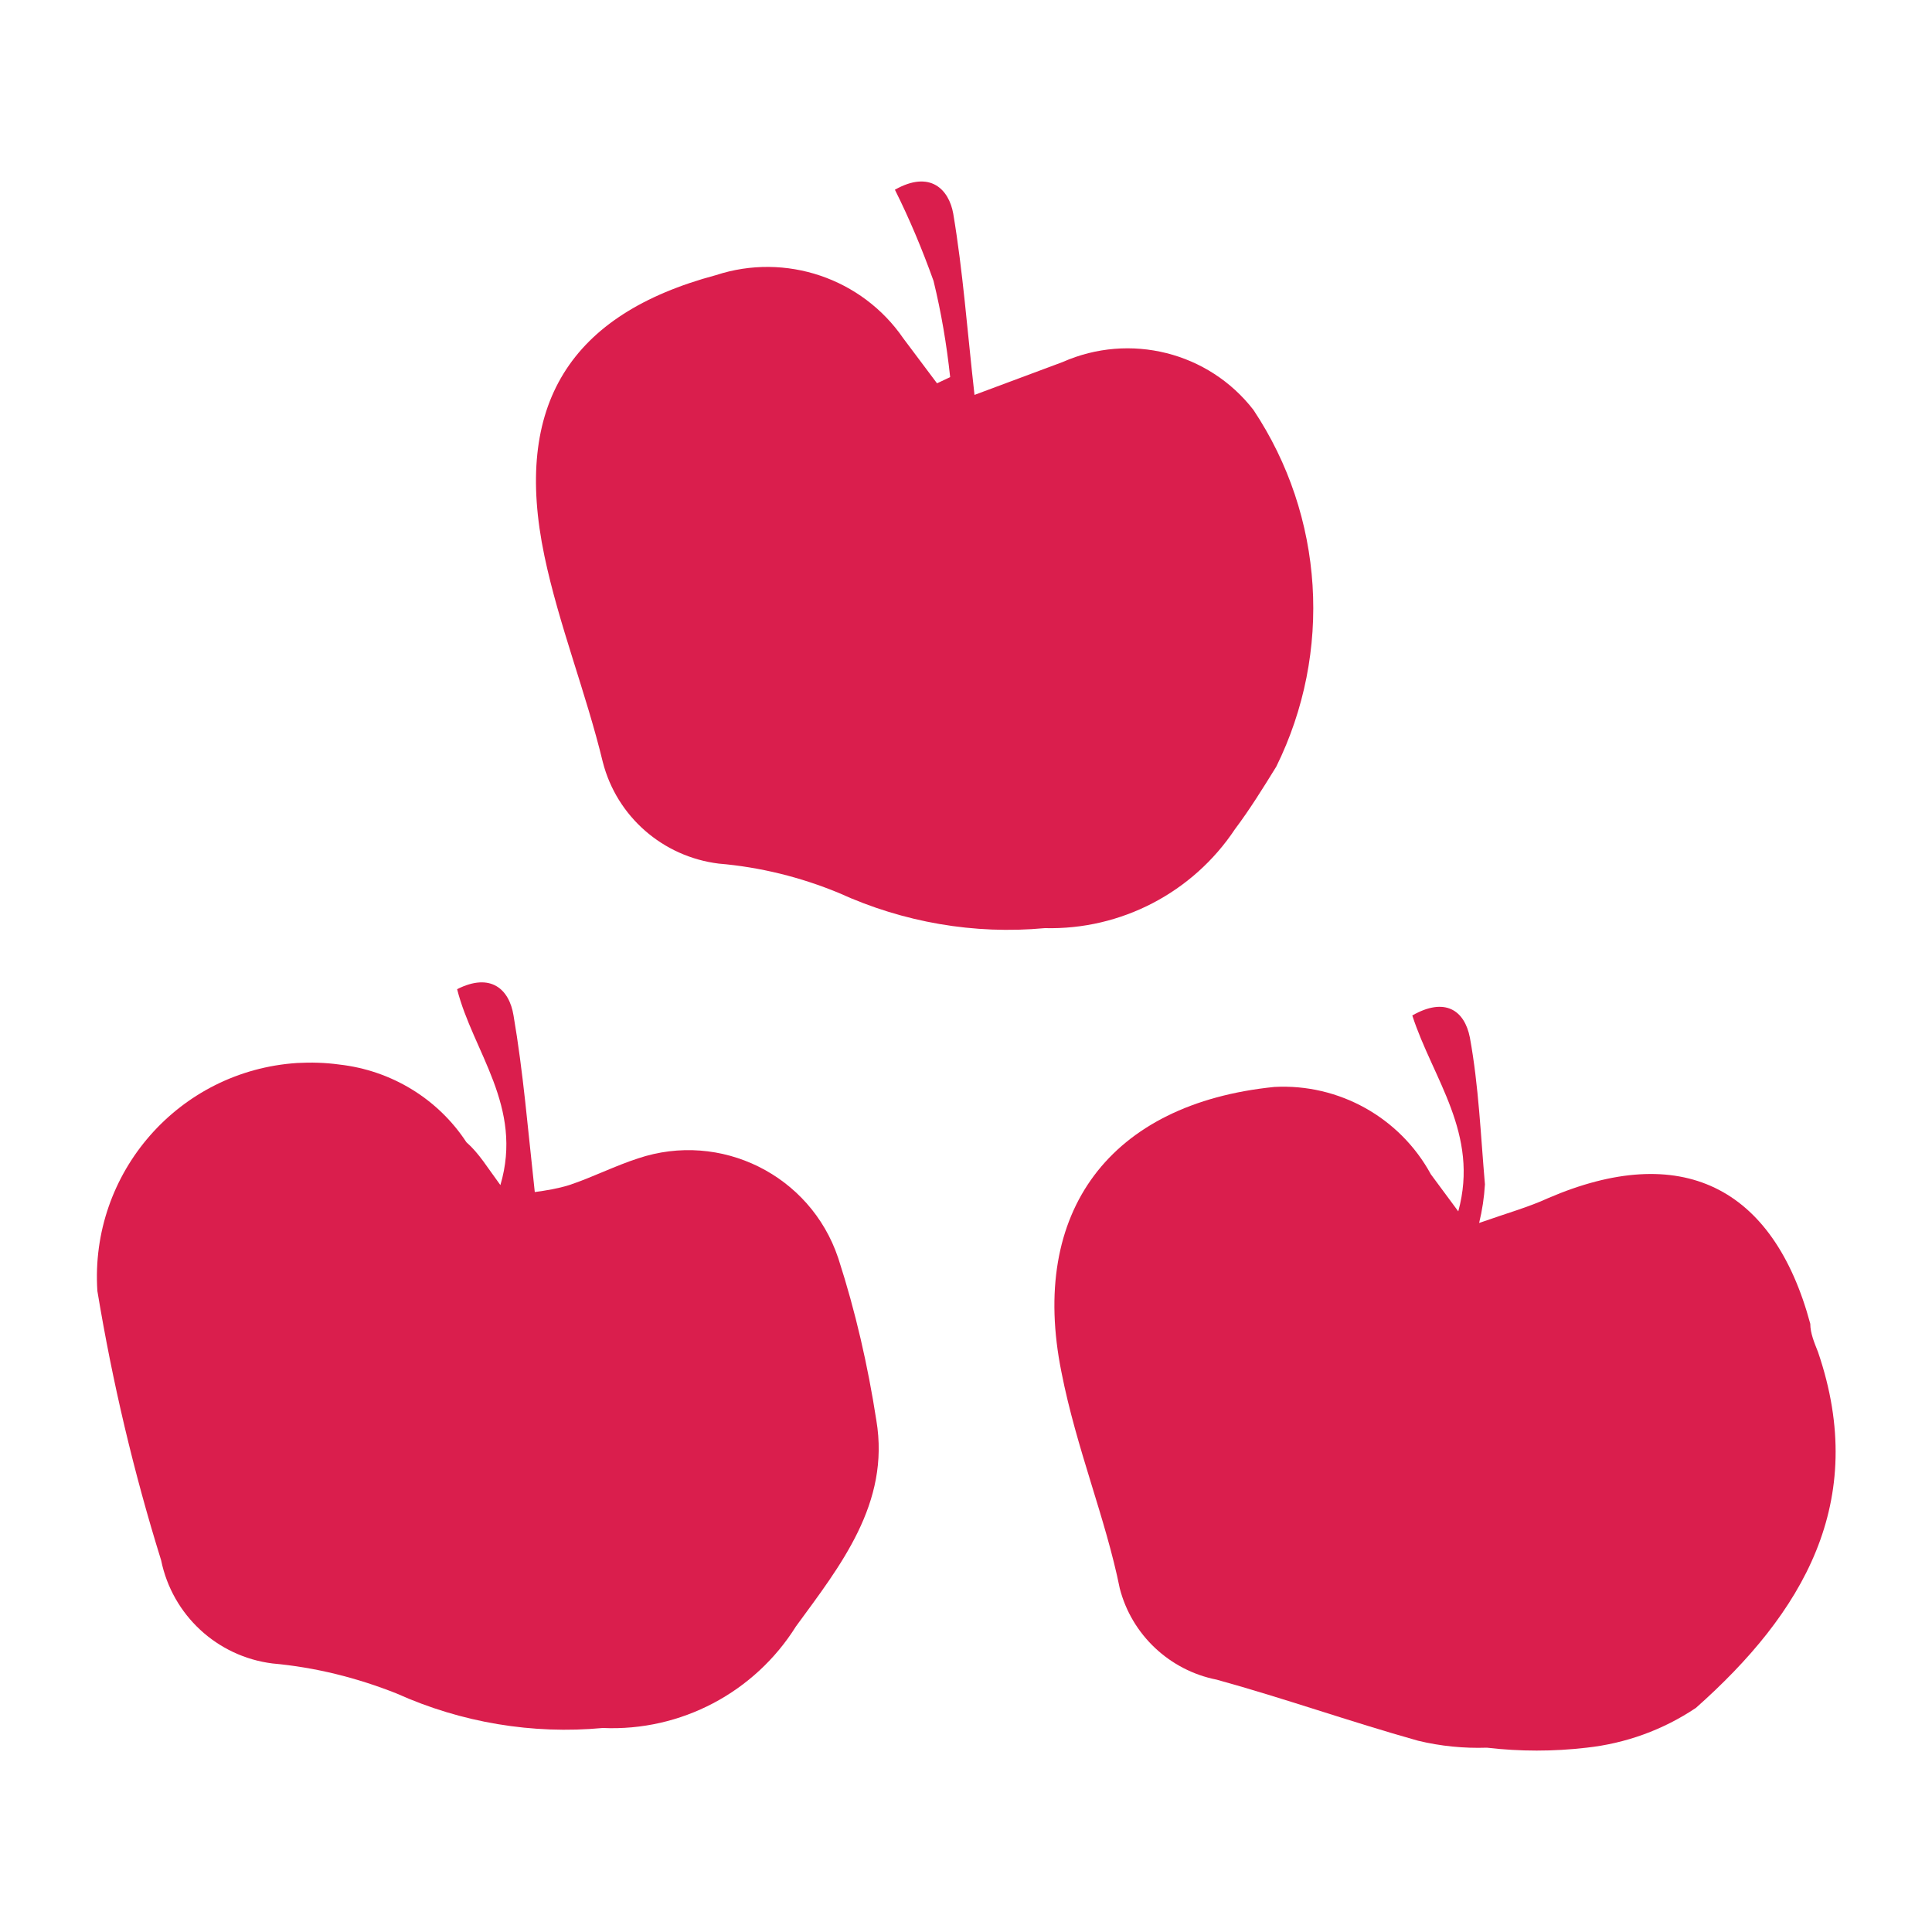
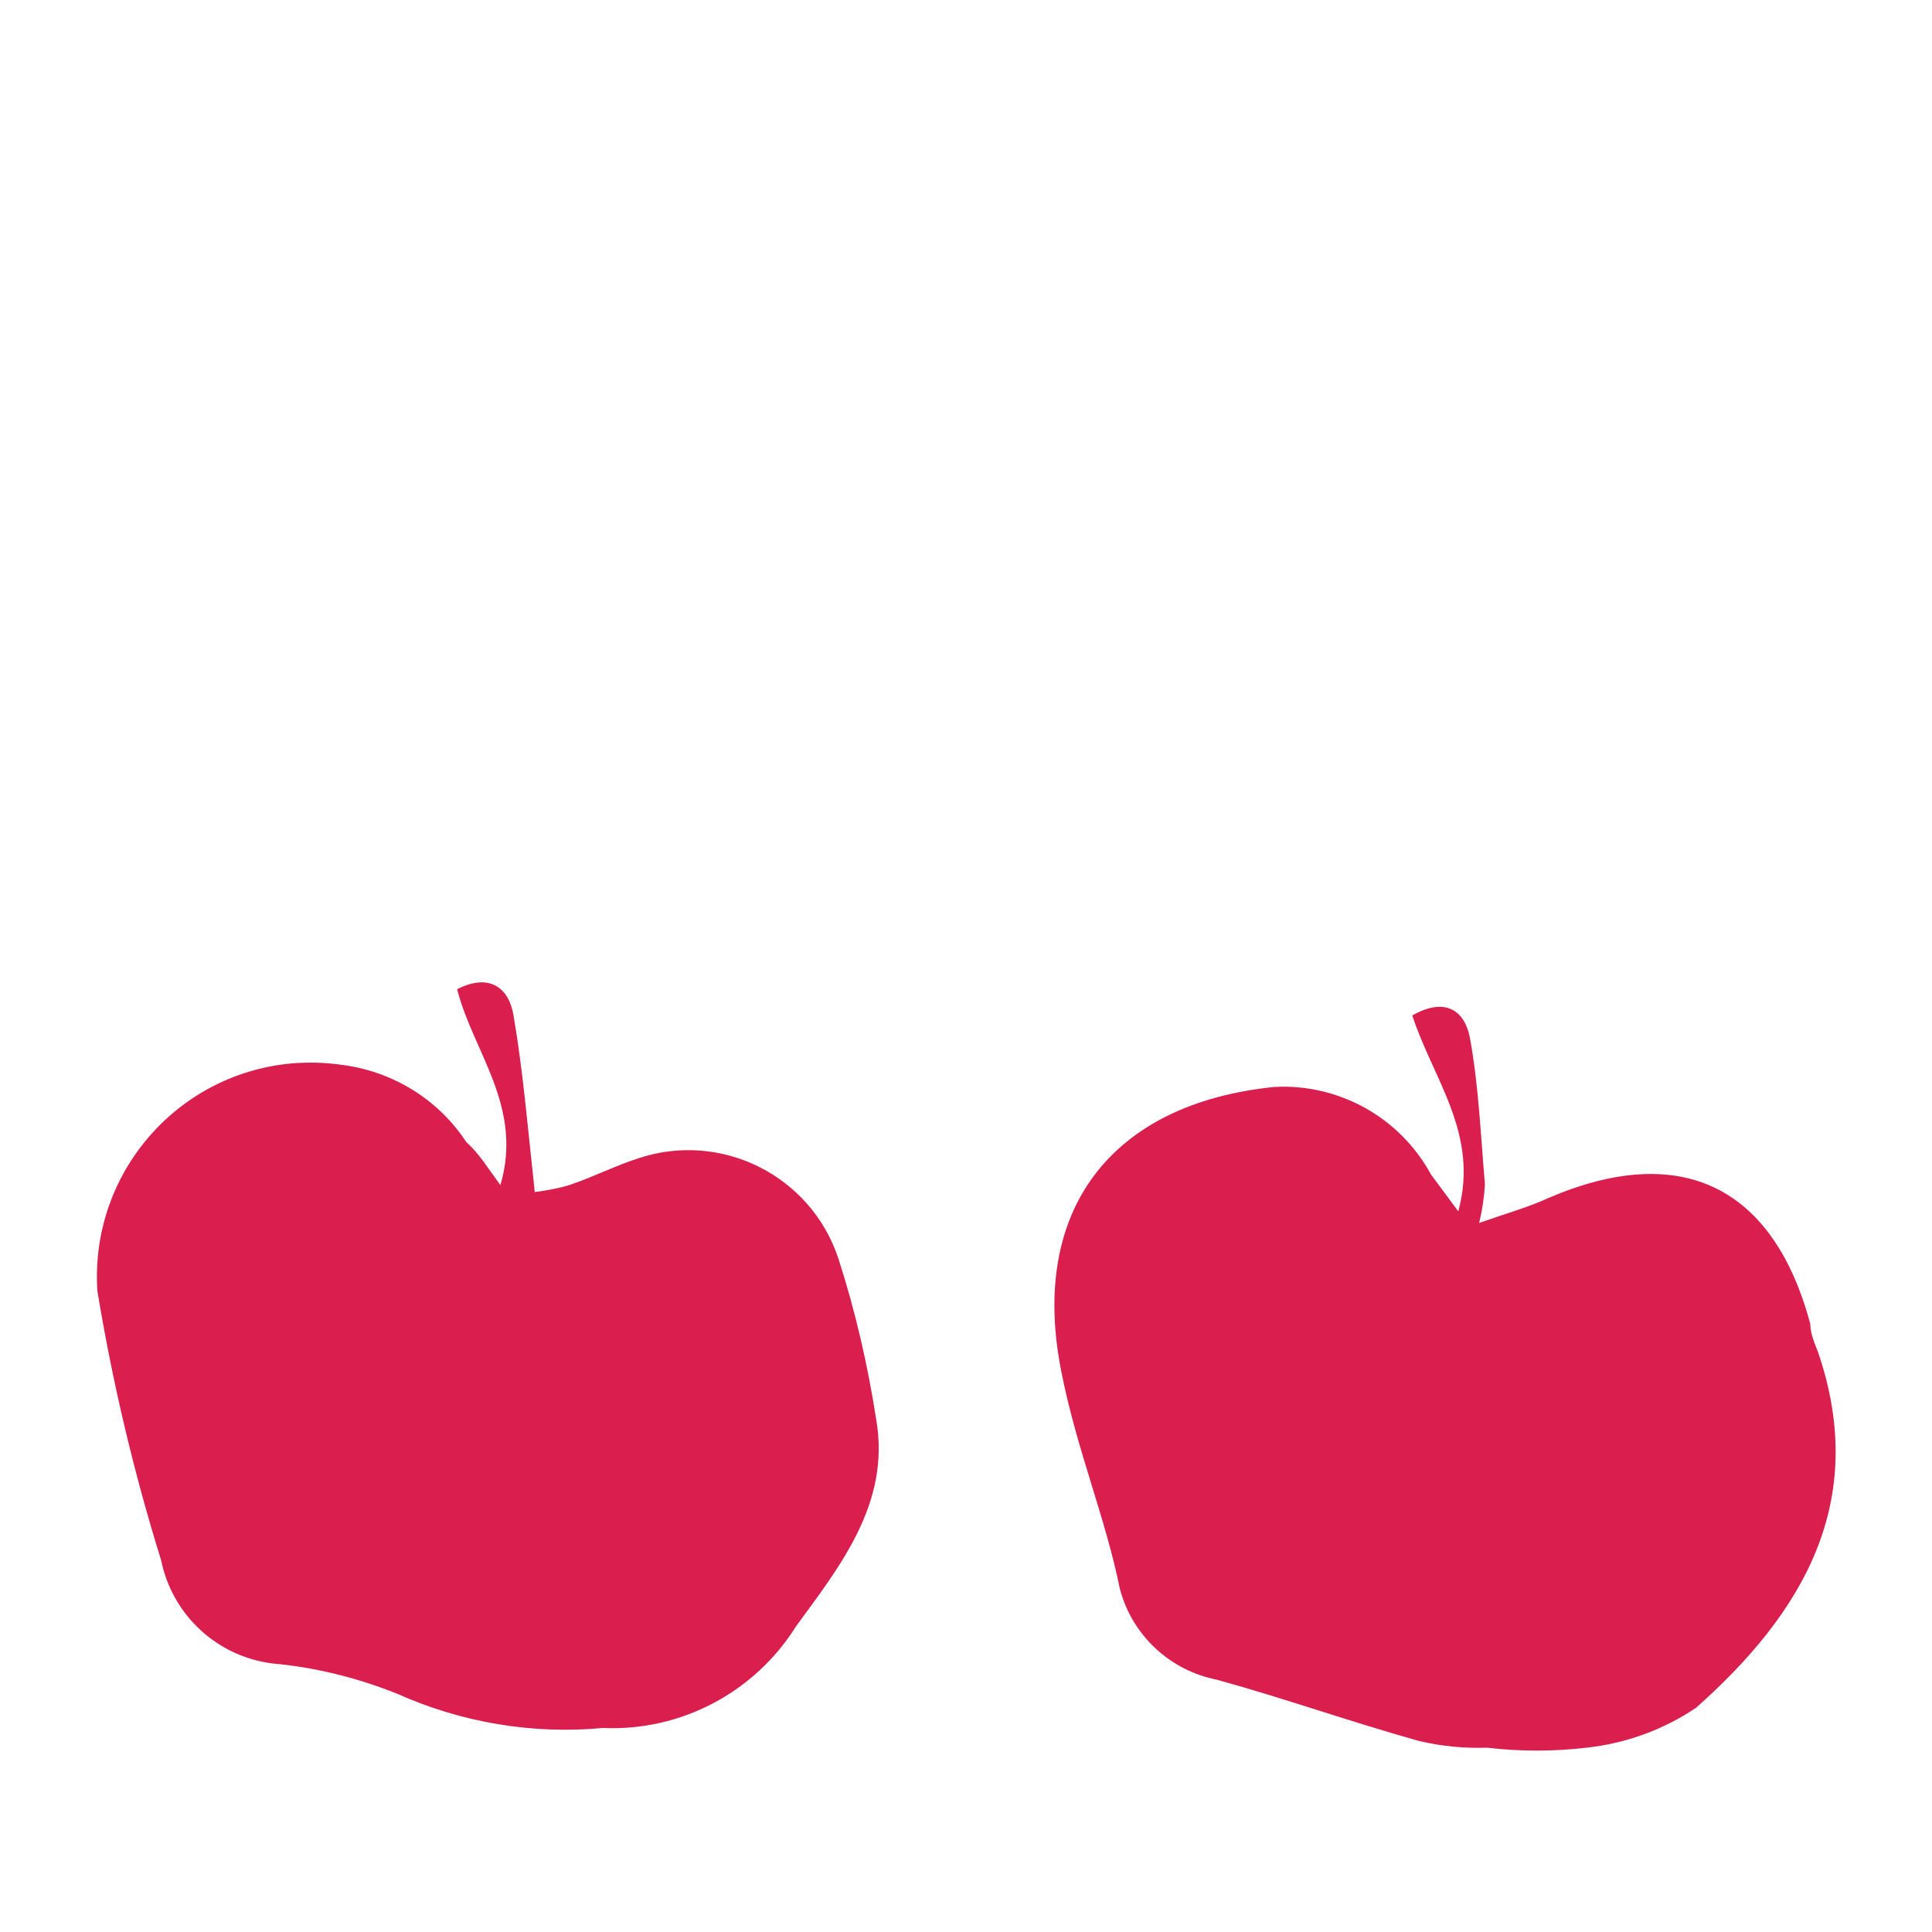
<svg xmlns="http://www.w3.org/2000/svg" version="1.1" id="Layer_1" x="0px" y="0px" viewBox="0 0 500 500" style="enable-background:new 0 0 500 500;" xml:space="preserve">
  <style type="text/css">
	.st0{fill:#DA1E4D;}
</style>
  <title>ico_header_1</title>
  <g>
    <path class="st0" d="M382.8,316.5c7.1-2.5,12.8-4.1,17.8-6.4c34.3-14.8,58.3-3.2,67.9,32.5c0,2.5,1.1,5,2,7.3   c13.3,38.9-4.1,67.7-31.6,92.1c-8.5,5.7-18.2,9.2-28.3,10.3c-8.6,1-17.2,1-25.8,0c-6,0.2-12-0.4-17.8-1.8   c-17.8-5-34.7-11-52.1-15.8c-12.2-2.4-22-11.6-25.1-23.6c-3.7-18.3-11.2-36.1-15.1-56c-8.4-41.6,12.6-69.5,55.1-73.8   c16.7-0.9,32.5,7.9,40.5,22.6l7.1,9.6c5.5-20.1-6.6-34.3-11.9-50.7c8.4-4.8,13.5-1.4,14.9,5.7c2.3,12.6,2.8,25.4,3.9,38   C384.1,309.9,383.6,313.2,382.8,316.5z" />
-     <path class="st0" d="M245.9,97.6c-0.9-8.4-2.3-16.7-4.3-24.9c-2.9-8.1-6.2-16-10-23.6c9.2-5.2,14,0,15.1,6.2   c2.5,14.9,3.6,30,5.5,46.9l22.8-8.5c17.4-7.7,37.8-2.6,49.4,12.4c18.3,27.5,20.5,62.7,5.9,92.3c-3.4,5.5-6.8,11-10.7,16.2   c-10.9,16.4-29.5,26.1-49.2,25.6c-18.3,1.7-36.6-1.5-53.3-9.1c-9.9-4.1-20.4-6.7-31.1-7.6c-14.5-1.8-26.4-12.2-30-26.3   c-4.3-17.8-11.4-35.6-15.1-53.3c-8.2-39.1,6.6-62.6,44.4-72.7c18-5.9,37.8,0.8,48.5,16.4l8.7,11.6L245.9,97.6z" />
    <path class="st0" d="M129.5,306.7c6-20.3-7.1-34.5-11.2-50.7c8.7-4.4,13.5,0,14.6,6.8c2.5,14.6,3.7,29.3,5.5,45.7   c3-0.4,6-0.9,8.9-1.8c6-2,11.9-5,17.8-6.9c21.4-7.2,44.6,4.3,51.8,25.7c0,0.1,0.1,0.2,0.1,0.3c4.4,13.6,7.6,27.6,9.8,41.8   c3.6,21.5-9.4,37.7-20.8,53.3c-10.7,17.1-29.8,27.2-50,26.3c-18.2,1.7-36.6-1.4-53.3-8.9c-10.3-4.1-21.1-6.8-32.2-7.8   c-14.3-1.8-25.9-12.5-28.8-26.7c-7.1-22.8-12.6-46.1-16.5-69.7c-2-30.6,21.1-57,51.7-59c3.6-0.2,7.3-0.1,10.9,0.4   c13.4,1.5,25.5,8.8,32.9,20.1C124,298.5,126.1,302.1,129.5,306.7z" />
  </g>
</svg>